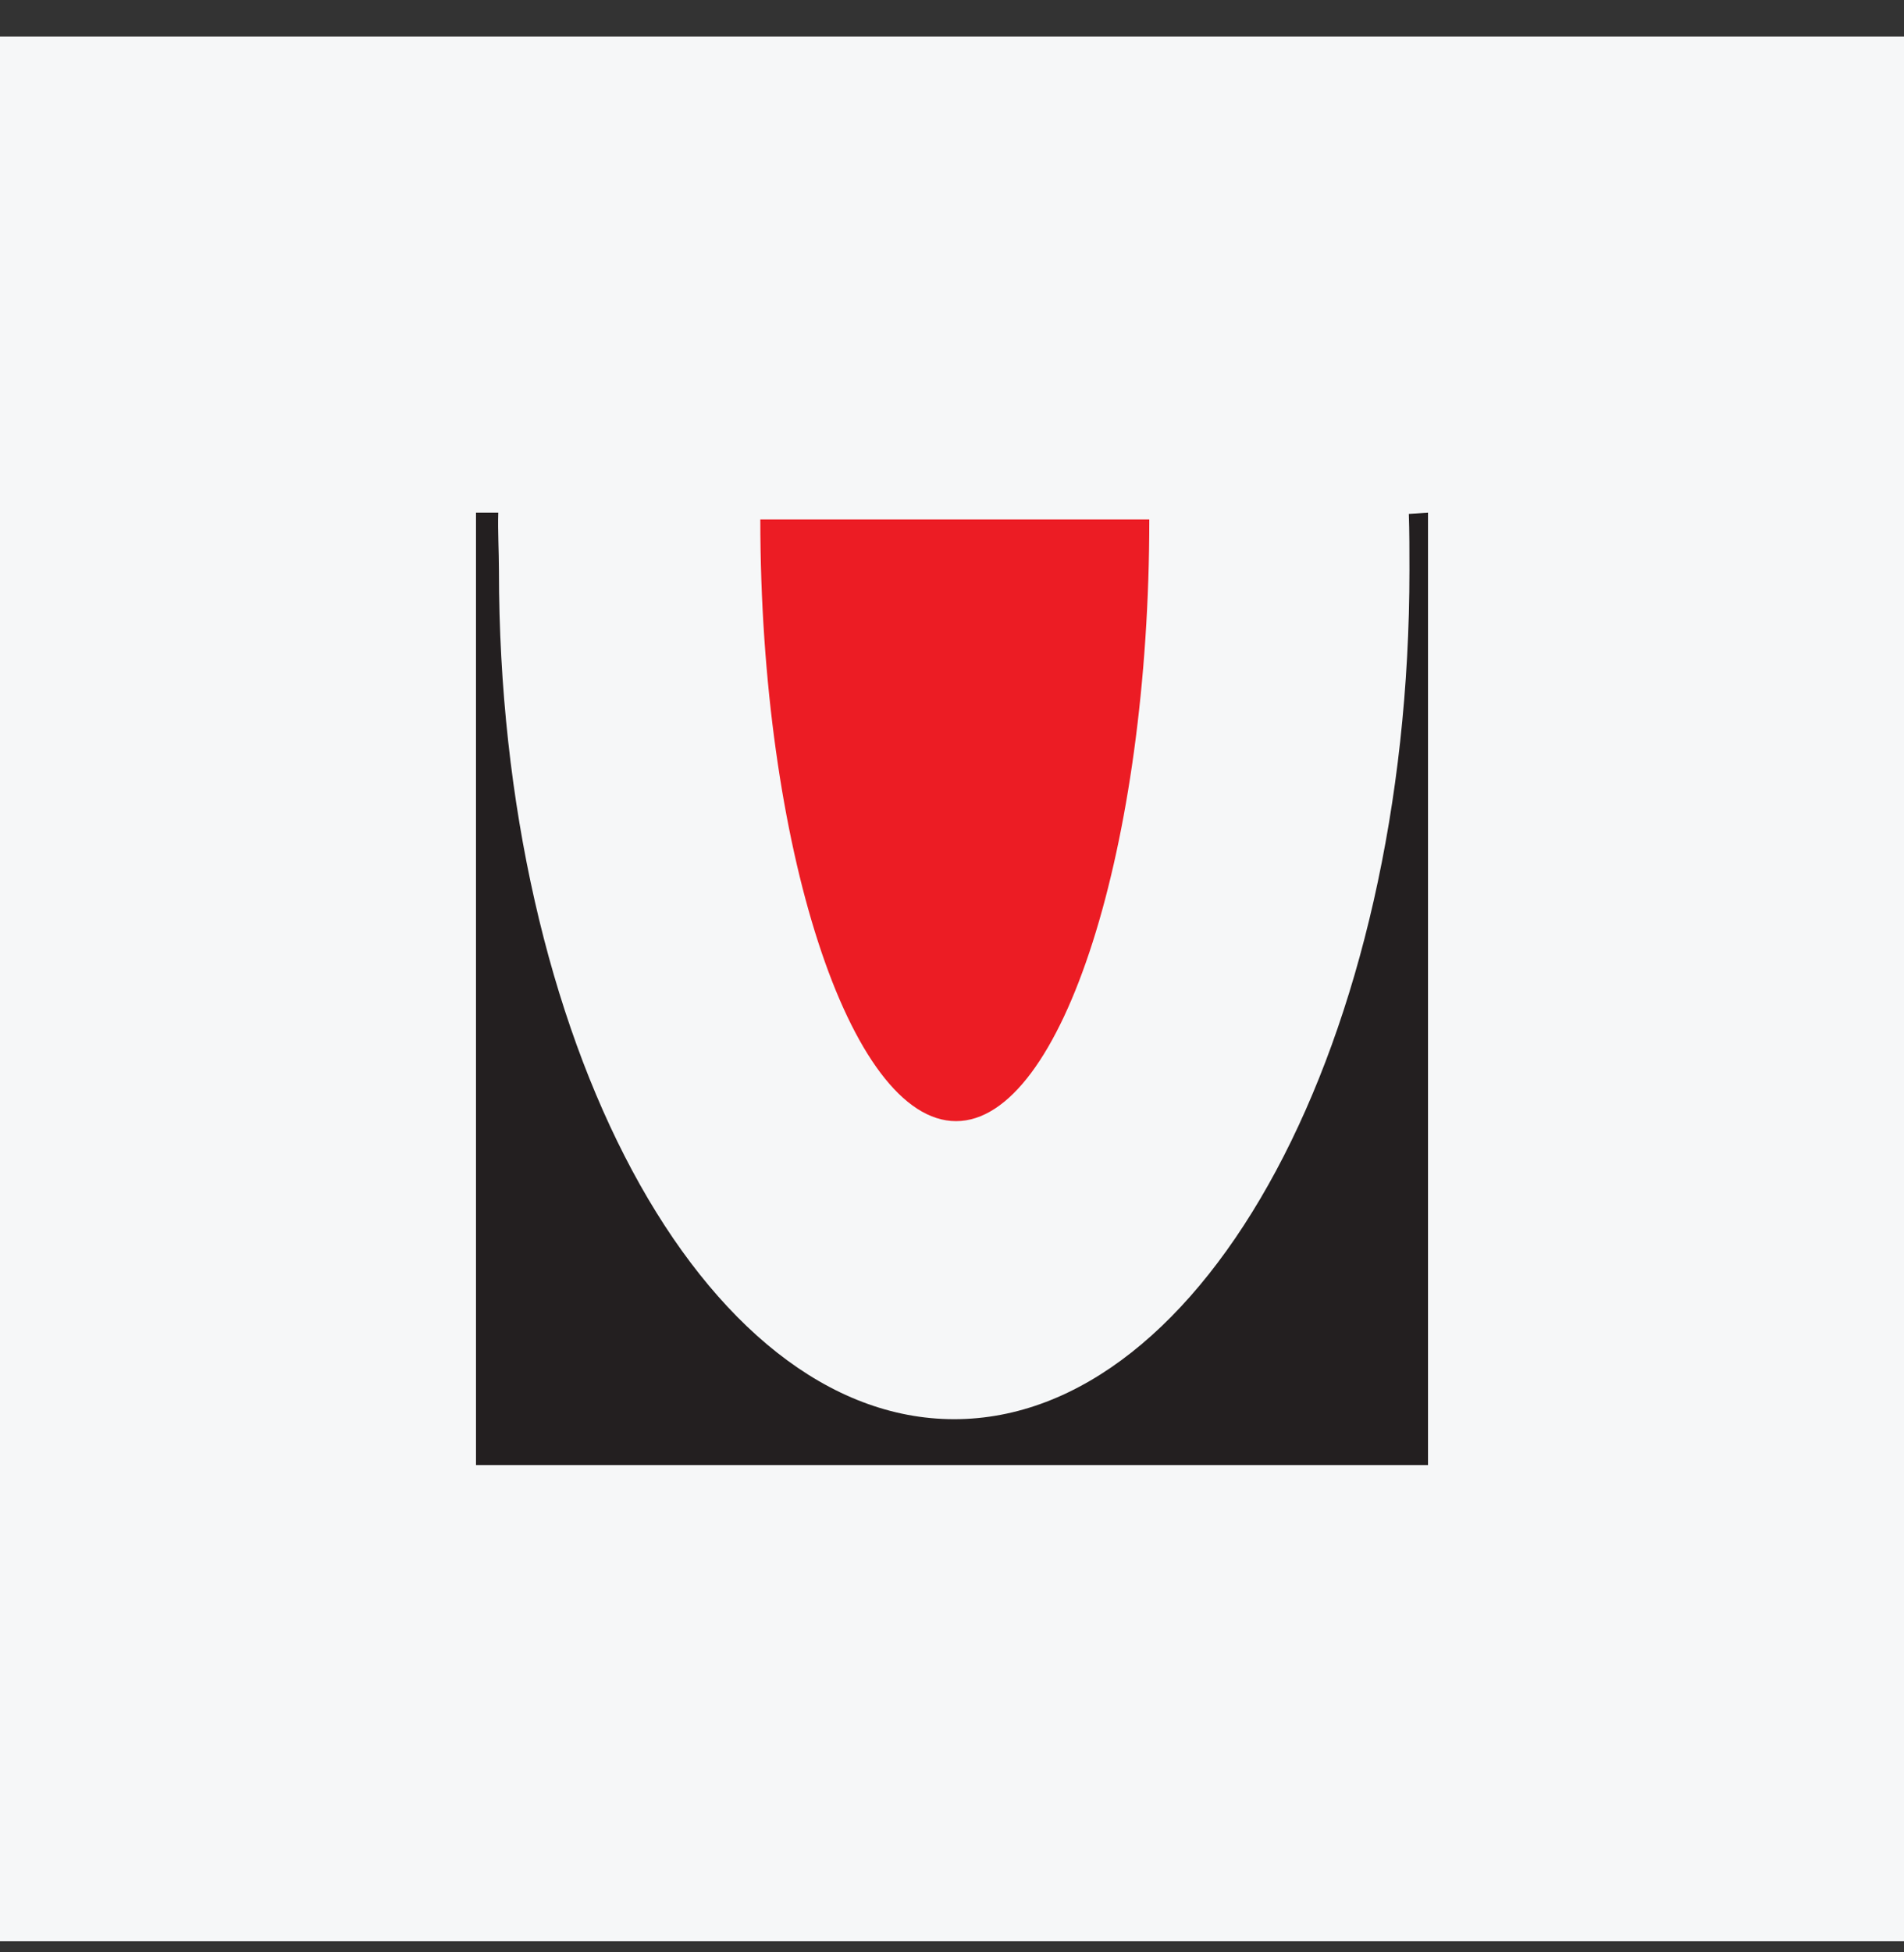
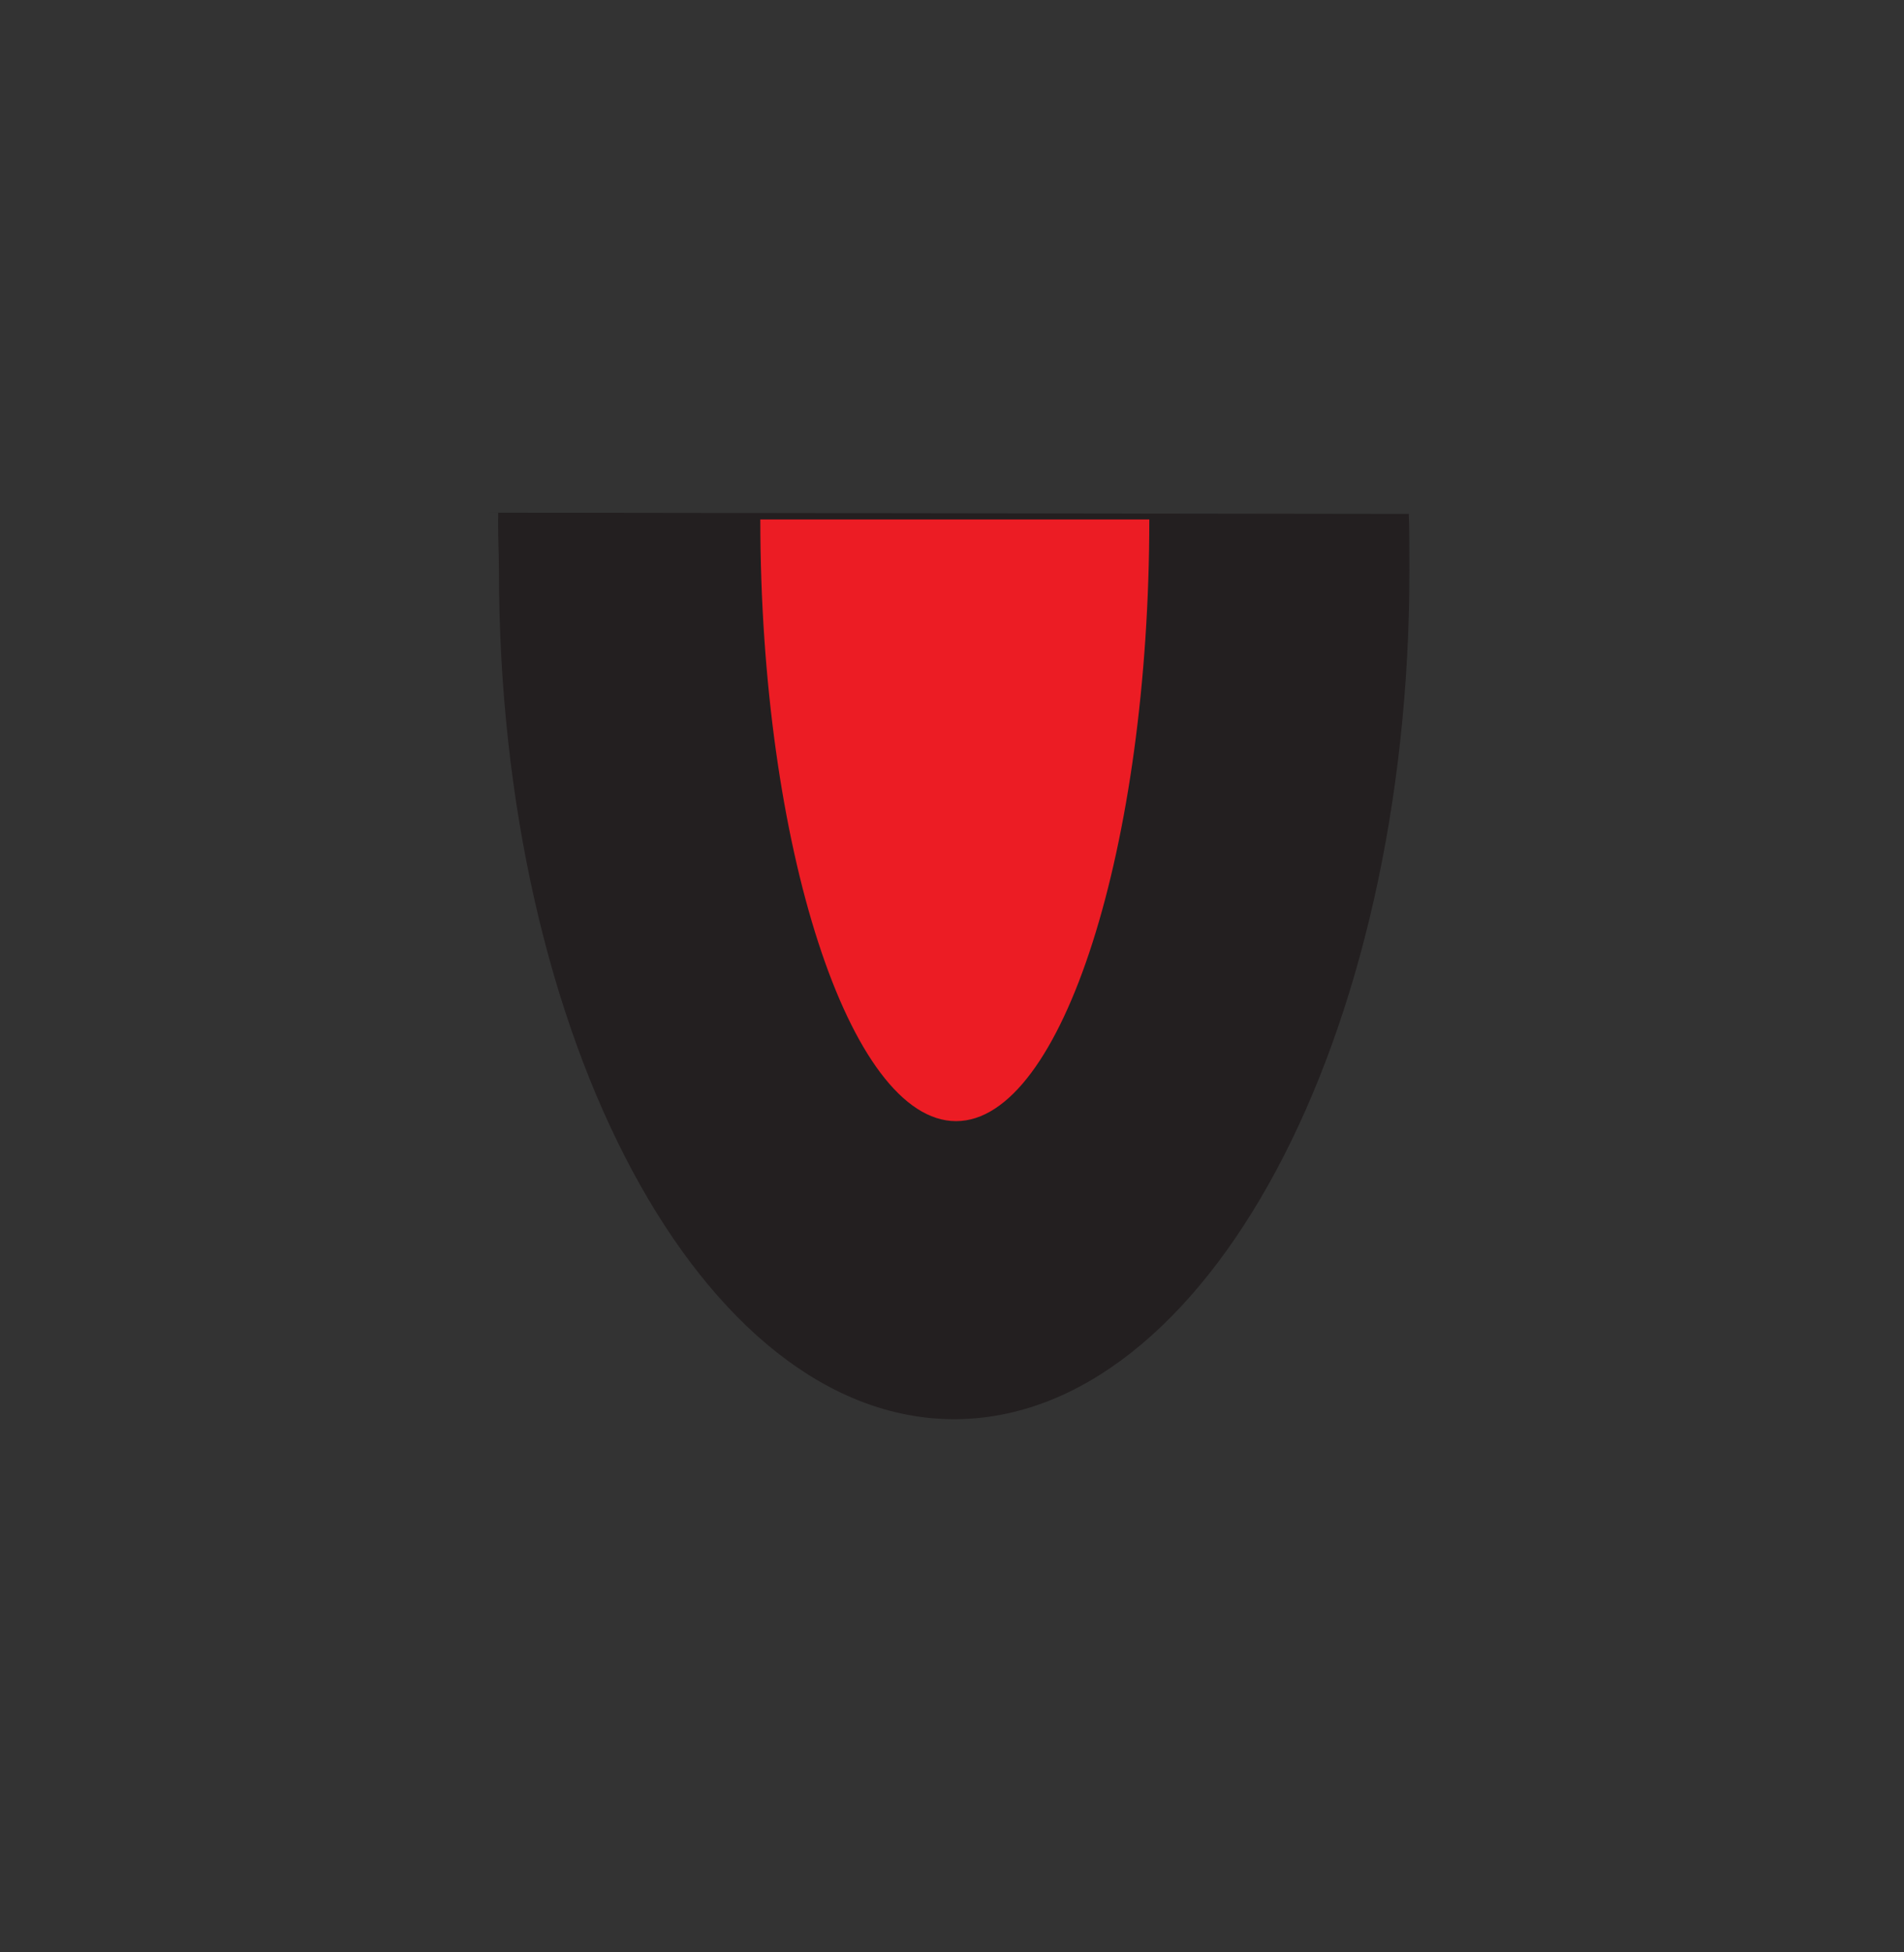
<svg xmlns="http://www.w3.org/2000/svg" width="40" height="41" viewBox="0 0 40 41" fill="none">
  <rect x="0" y="0" width="40" height="41" fill="#333333" stroke="none" />
-   <rect width="40" height="40" transform="translate(0 0.766)" fill="#F6F7F8" />
-   <path fill-rule="evenodd" clip-rule="evenodd" d="M29.597 10.792C29.61 11.169 29.61 11.585 29.61 11.976C29.61 21.826 25.329 29.803 20.046 29.803C14.762 29.803 10.482 21.826 10.482 11.976C10.482 11.585 10.455 11.143 10.468 10.766H10V30.766H30V10.766" fill="#231F20" />
+   <path fill-rule="evenodd" clip-rule="evenodd" d="M29.597 10.792C29.61 11.169 29.61 11.585 29.61 11.976C29.61 21.826 25.329 29.803 20.046 29.803C14.762 29.803 10.482 21.826 10.482 11.976C10.482 11.585 10.455 11.143 10.468 10.766H10V30.766V10.766" fill="#231F20" />
  <path fill-rule="evenodd" clip-rule="evenodd" d="M24.145 10.909C24.145 17.74 22.323 23.544 20.085 23.544C17.847 23.544 15.973 17.74 15.973 10.909" fill="#EC1C24" />
</svg>